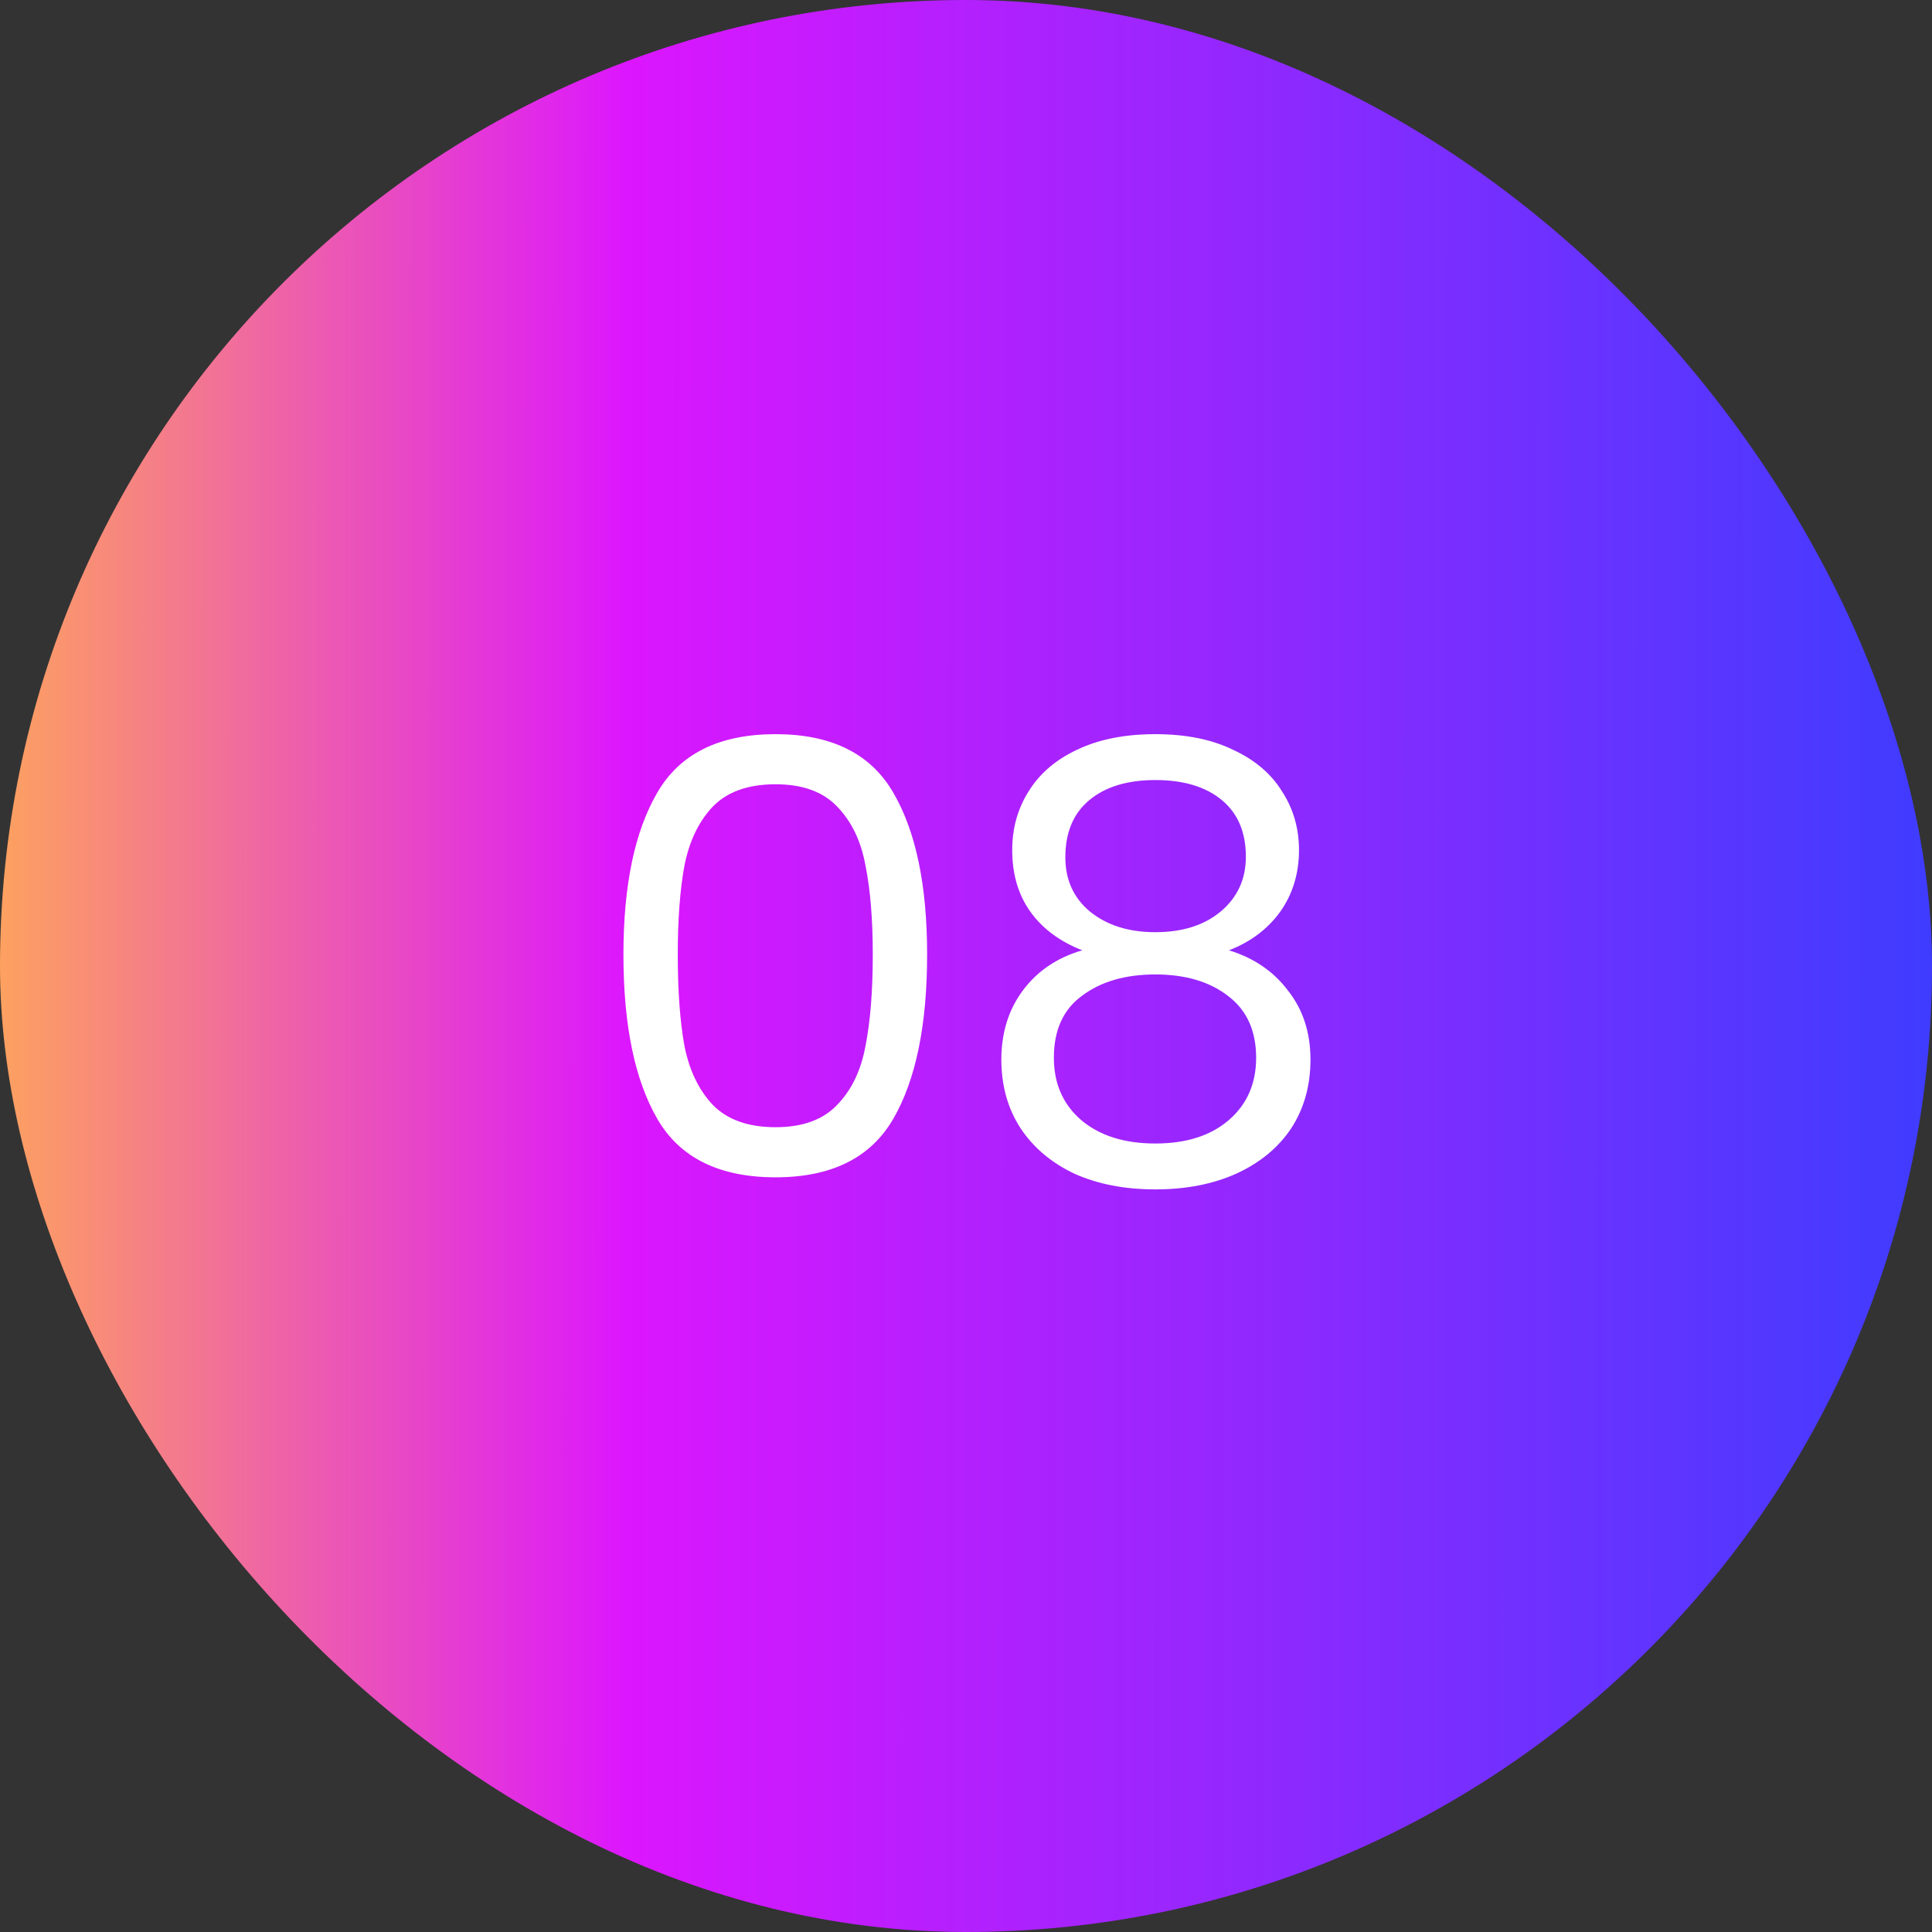
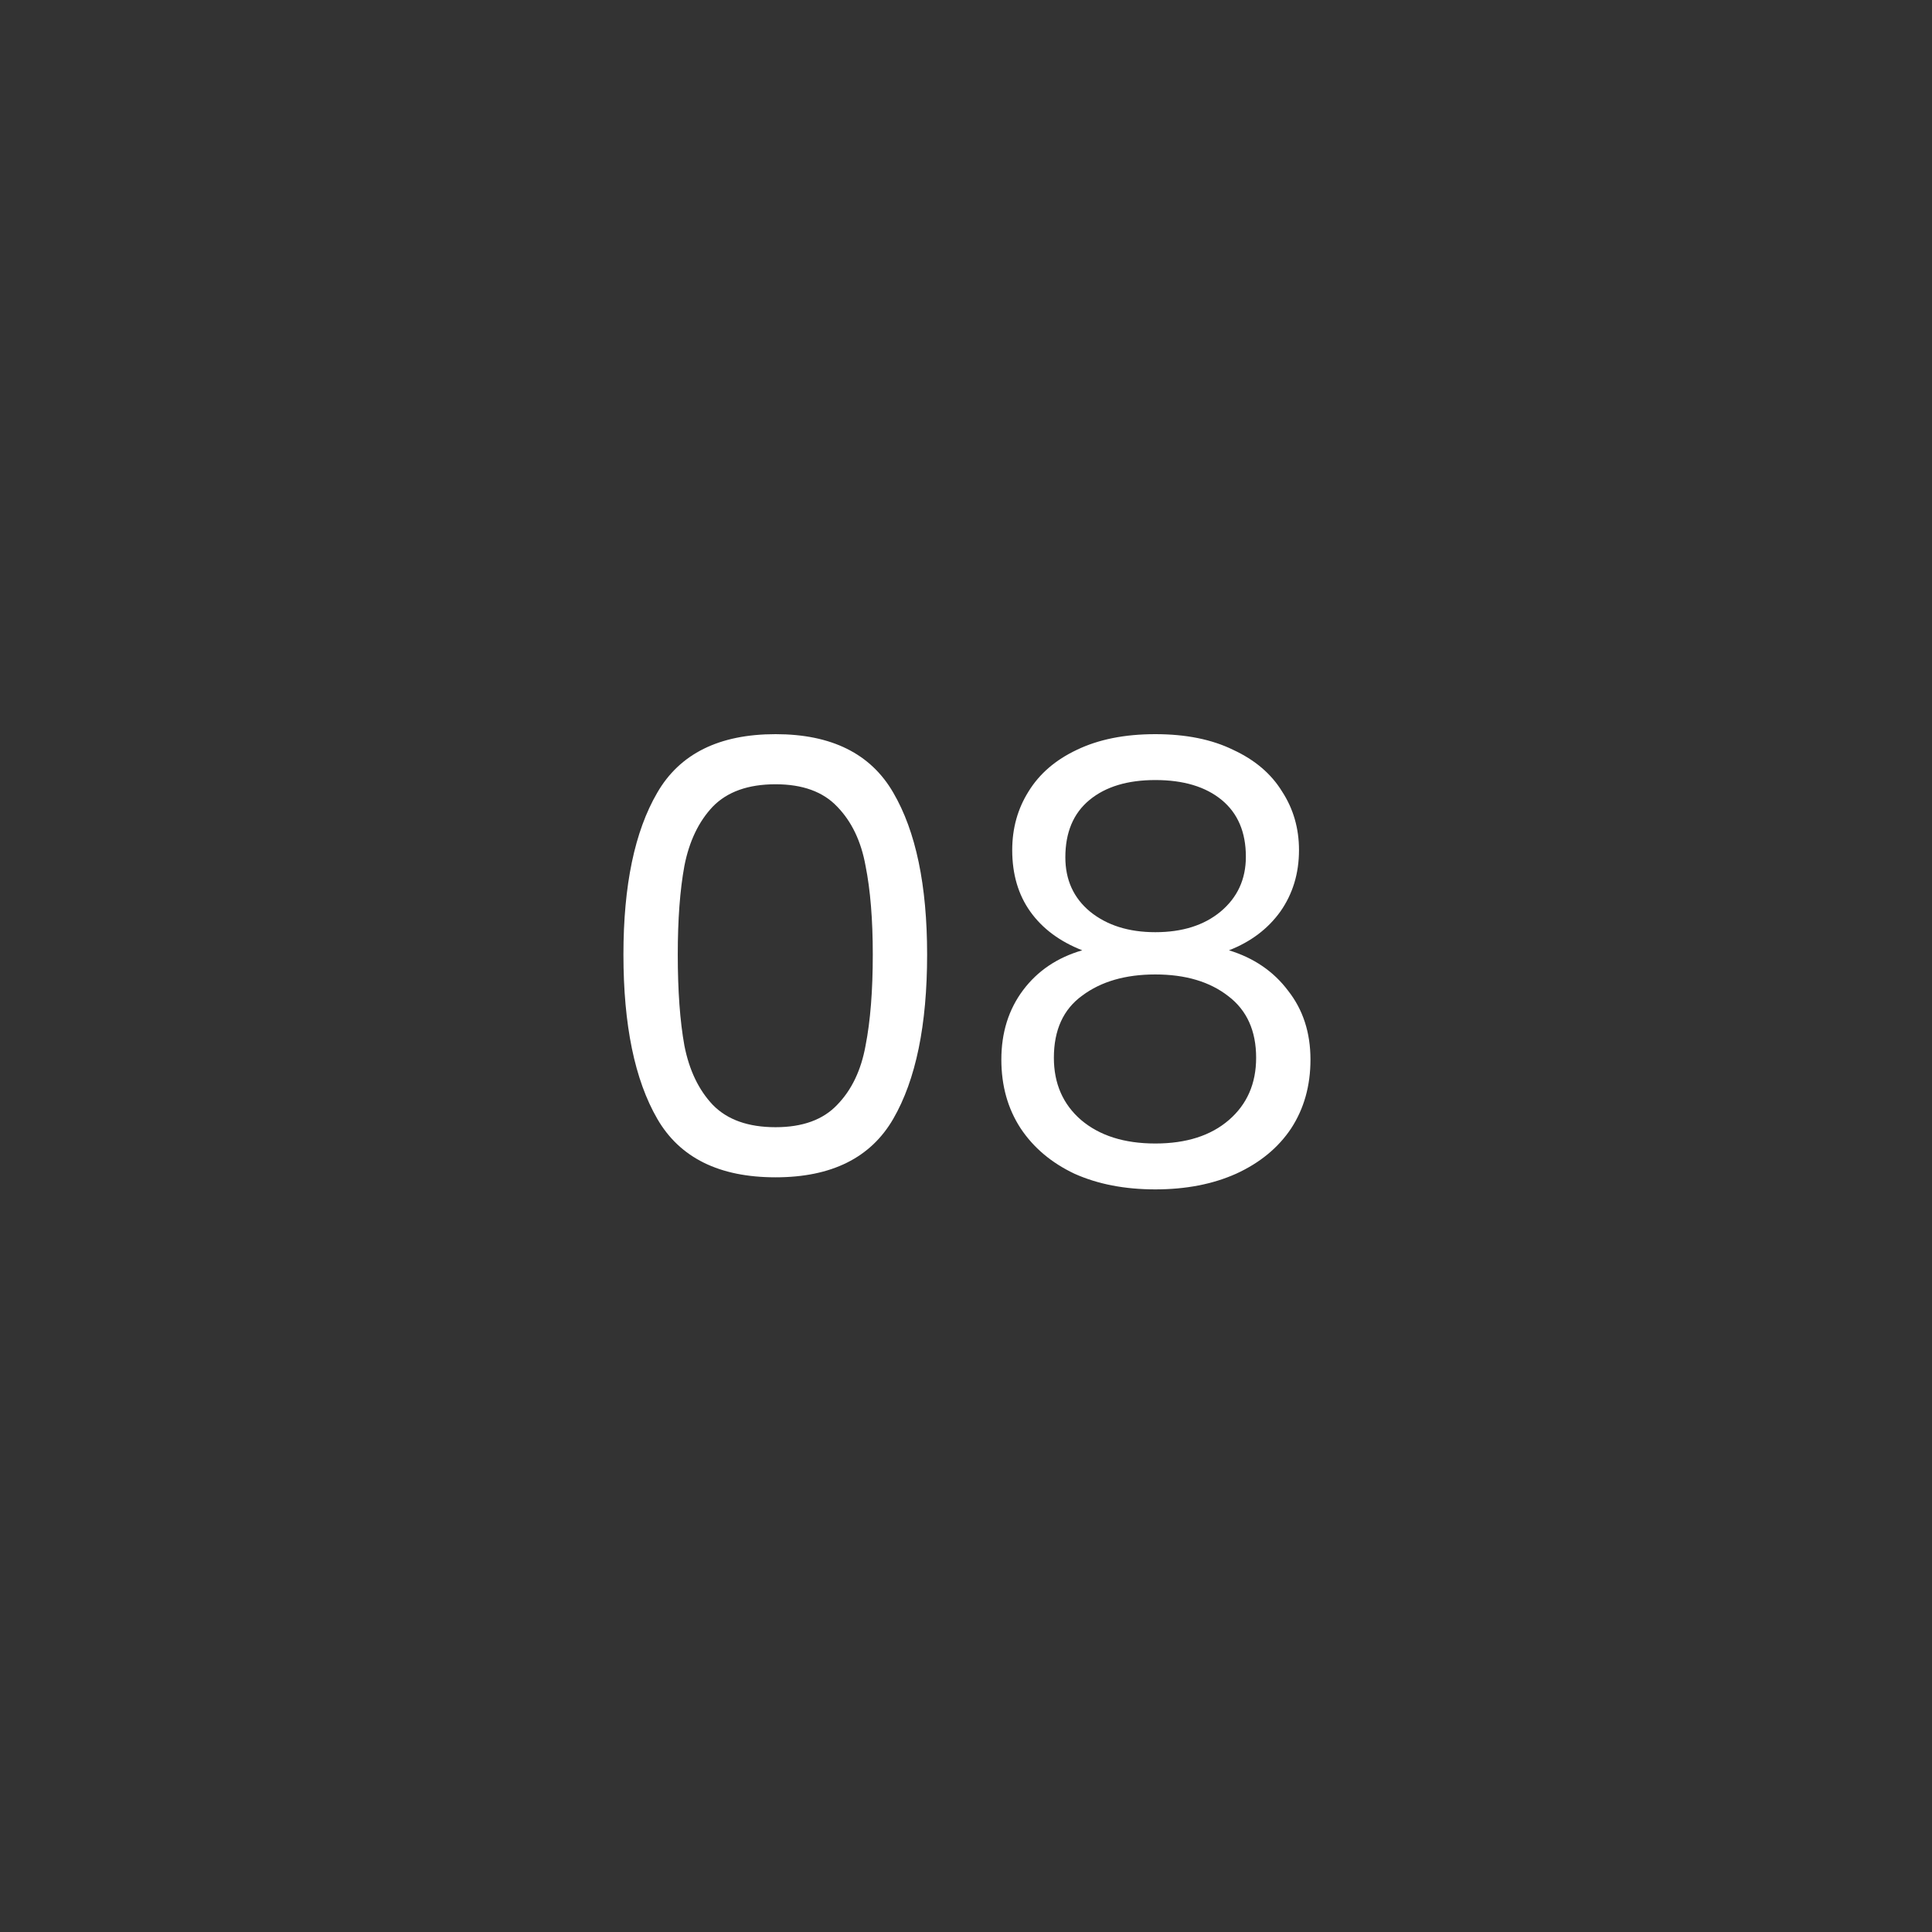
<svg xmlns="http://www.w3.org/2000/svg" width="64" height="64" viewBox="0 0 64 64" fill="none">
  <rect x="0" y="0" width="64" height="64" fill="#333333" stroke="none" />
-   <rect width="64" height="64" rx="32" fill="url(#paint0_linear_735_1685)" />
  <path d="M20.652 31.62C20.652 29.327 21.025 27.54 21.772 26.26C22.519 24.967 23.825 24.32 25.692 24.32C27.545 24.32 28.845 24.967 29.592 26.26C30.339 27.54 30.712 29.327 30.712 31.62C30.712 33.953 30.339 35.767 29.592 37.06C28.845 38.353 27.545 39 25.692 39C23.825 39 22.519 38.353 21.772 37.06C21.025 35.767 20.652 33.953 20.652 31.62ZM28.912 31.62C28.912 30.46 28.832 29.48 28.672 28.68C28.525 27.867 28.212 27.213 27.732 26.72C27.265 26.227 26.585 25.98 25.692 25.98C24.785 25.98 24.092 26.227 23.612 26.72C23.145 27.213 22.832 27.867 22.672 28.68C22.525 29.48 22.452 30.46 22.452 31.62C22.452 32.82 22.525 33.827 22.672 34.64C22.832 35.453 23.145 36.107 23.612 36.6C24.092 37.093 24.785 37.34 25.692 37.34C26.585 37.34 27.265 37.093 27.732 36.6C28.212 36.107 28.525 35.453 28.672 34.64C28.832 33.827 28.912 32.82 28.912 31.62ZM35.851 31.48C35.104 31.187 34.531 30.76 34.131 30.2C33.731 29.64 33.531 28.96 33.531 28.16C33.531 27.44 33.711 26.793 34.071 26.22C34.431 25.633 34.964 25.173 35.671 24.84C36.391 24.493 37.257 24.32 38.271 24.32C39.284 24.32 40.144 24.493 40.851 24.84C41.571 25.173 42.111 25.633 42.471 26.22C42.844 26.793 43.031 27.44 43.031 28.16C43.031 28.933 42.824 29.613 42.411 30.2C41.997 30.773 41.431 31.2 40.711 31.48C41.537 31.733 42.191 32.18 42.671 32.82C43.164 33.447 43.411 34.207 43.411 35.1C43.411 35.967 43.197 36.727 42.771 37.38C42.344 38.02 41.737 38.52 40.951 38.88C40.177 39.227 39.284 39.4 38.271 39.4C37.257 39.4 36.364 39.227 35.591 38.88C34.831 38.52 34.237 38.02 33.811 37.38C33.384 36.727 33.171 35.967 33.171 35.1C33.171 34.207 33.411 33.44 33.891 32.8C34.371 32.16 35.024 31.72 35.851 31.48ZM41.271 28.38C41.271 27.567 41.004 26.94 40.471 26.5C39.937 26.06 39.204 25.84 38.271 25.84C37.351 25.84 36.624 26.06 36.091 26.5C35.557 26.94 35.291 27.573 35.291 28.4C35.291 29.147 35.564 29.747 36.111 30.2C36.671 30.653 37.391 30.88 38.271 30.88C39.164 30.88 39.884 30.653 40.431 30.2C40.991 29.733 41.271 29.127 41.271 28.38ZM38.271 32.28C37.284 32.28 36.477 32.513 35.851 32.98C35.224 33.433 34.911 34.12 34.911 35.04C34.911 35.893 35.211 36.58 35.811 37.1C36.424 37.62 37.244 37.88 38.271 37.88C39.297 37.88 40.111 37.62 40.711 37.1C41.311 36.58 41.611 35.893 41.611 35.04C41.611 34.147 41.304 33.467 40.691 33C40.077 32.52 39.271 32.28 38.271 32.28Z" fill="white" />
  <defs>
    <linearGradient id="paint0_linear_735_1685" x1="3.4543e-09" y1="32" x2="64" y2="32.025" gradientUnits="userSpaceOnUse">
      <stop stop-color="#FDA160" />
      <stop offset="0.325" stop-color="#DC16FE" />
      <stop offset="1" stop-color="#3F3CFF" />
    </linearGradient>
  </defs>
</svg>